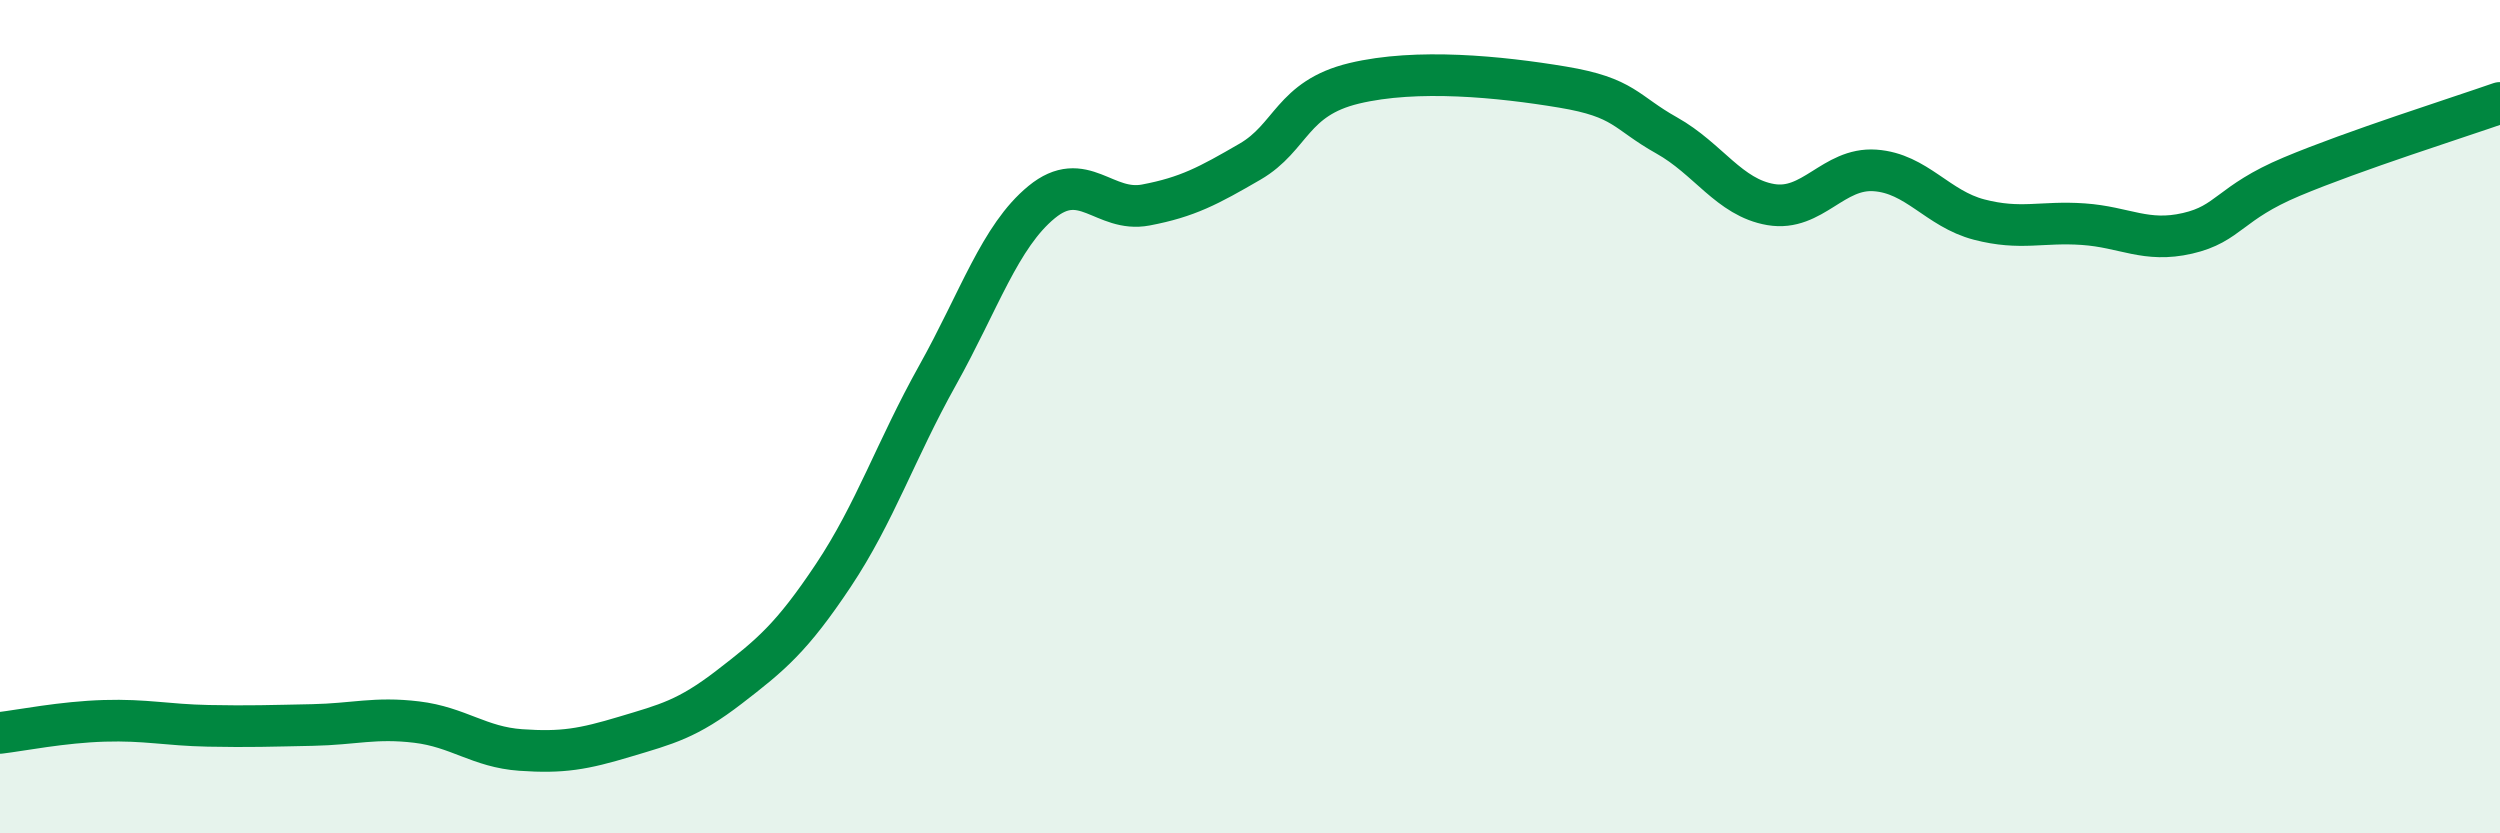
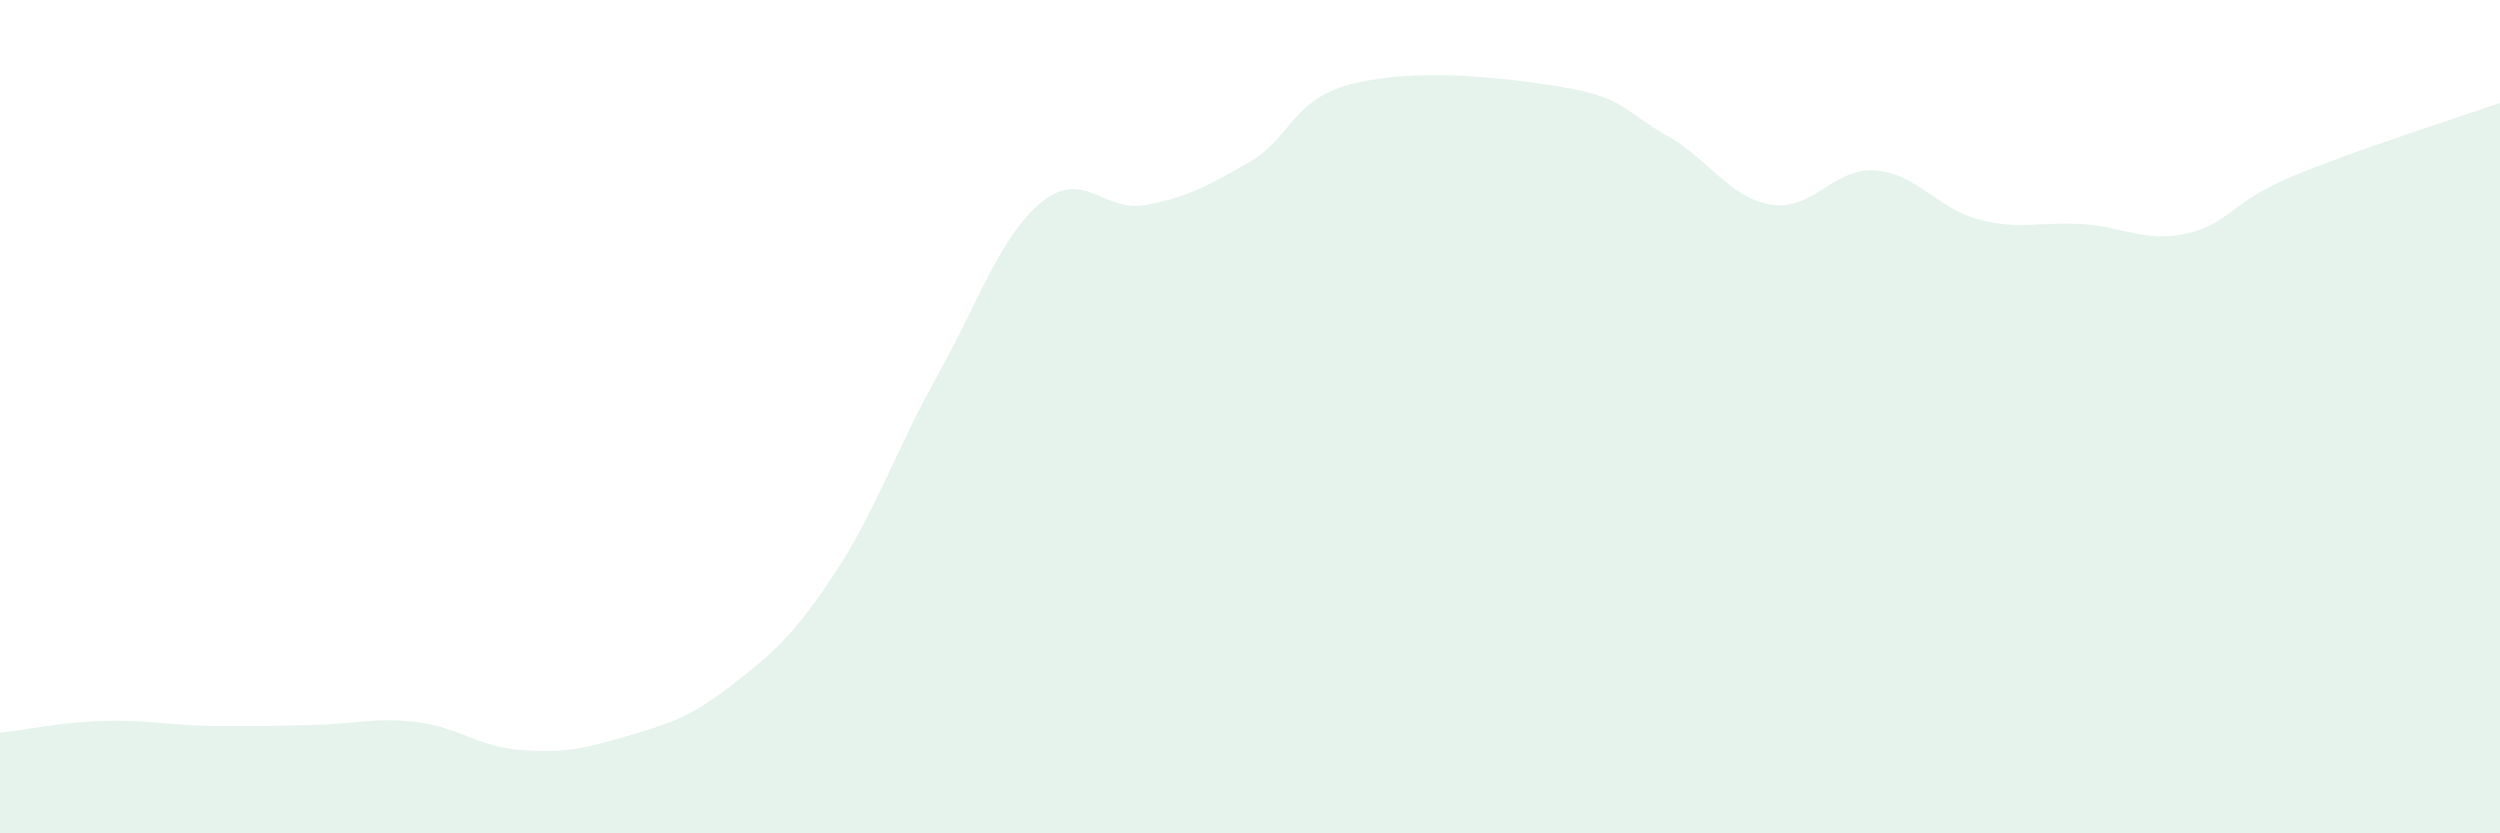
<svg xmlns="http://www.w3.org/2000/svg" width="60" height="20" viewBox="0 0 60 20">
  <path d="M 0,17.59 C 0.5,17.53 1.5,17.33 2.5,17.3 C 3.5,17.27 4,17.4 5,17.42 C 6,17.44 6.5,17.42 7.5,17.4 C 8.5,17.38 9,17.21 10,17.33 C 11,17.45 11.5,17.93 12.5,18 C 13.5,18.07 14,17.98 15,17.68 C 16,17.38 16.5,17.26 17.5,16.49 C 18.5,15.72 19,15.31 20,13.81 C 21,12.31 21.5,10.8 22.5,9.01 C 23.5,7.22 24,5.67 25,4.85 C 26,4.03 26.5,5.11 27.5,4.92 C 28.5,4.73 29,4.46 30,3.88 C 31,3.3 31,2.36 32.5,2 C 34,1.64 36,1.84 37.5,2.09 C 39,2.34 39,2.69 40,3.25 C 41,3.81 41.5,4.74 42.5,4.91 C 43.5,5.08 44,4.02 45,4.09 C 46,4.16 46.5,5.01 47.5,5.27 C 48.5,5.53 49,5.31 50,5.38 C 51,5.45 51.5,5.83 52.5,5.6 C 53.5,5.37 53.5,4.87 55,4.24 C 56.5,3.61 59,2.82 60,2.47L60 20L0 20Z" fill="#008740" opacity="0.1" stroke-linecap="round" stroke-linejoin="round" />
-   <path d="M 0,17.59 C 0.5,17.53 1.5,17.33 2.5,17.3 C 3.5,17.27 4,17.4 5,17.42 C 6,17.44 6.5,17.42 7.5,17.4 C 8.5,17.38 9,17.21 10,17.33 C 11,17.45 11.5,17.93 12.5,18 C 13.5,18.07 14,17.98 15,17.68 C 16,17.38 16.5,17.26 17.5,16.49 C 18.5,15.72 19,15.31 20,13.81 C 21,12.31 21.5,10.8 22.5,9.01 C 23.5,7.22 24,5.67 25,4.85 C 26,4.03 26.5,5.11 27.5,4.92 C 28.5,4.73 29,4.46 30,3.88 C 31,3.3 31,2.36 32.5,2 C 34,1.64 36,1.84 37.5,2.09 C 39,2.34 39,2.69 40,3.25 C 41,3.81 41.5,4.74 42.5,4.91 C 43.5,5.08 44,4.02 45,4.09 C 46,4.16 46.5,5.01 47.5,5.27 C 48.5,5.53 49,5.31 50,5.38 C 51,5.45 51.5,5.83 52.5,5.6 C 53.5,5.37 53.5,4.87 55,4.24 C 56.5,3.61 59,2.82 60,2.47" stroke="#008740" stroke-width="1" fill="none" stroke-linecap="round" stroke-linejoin="round" />
</svg>